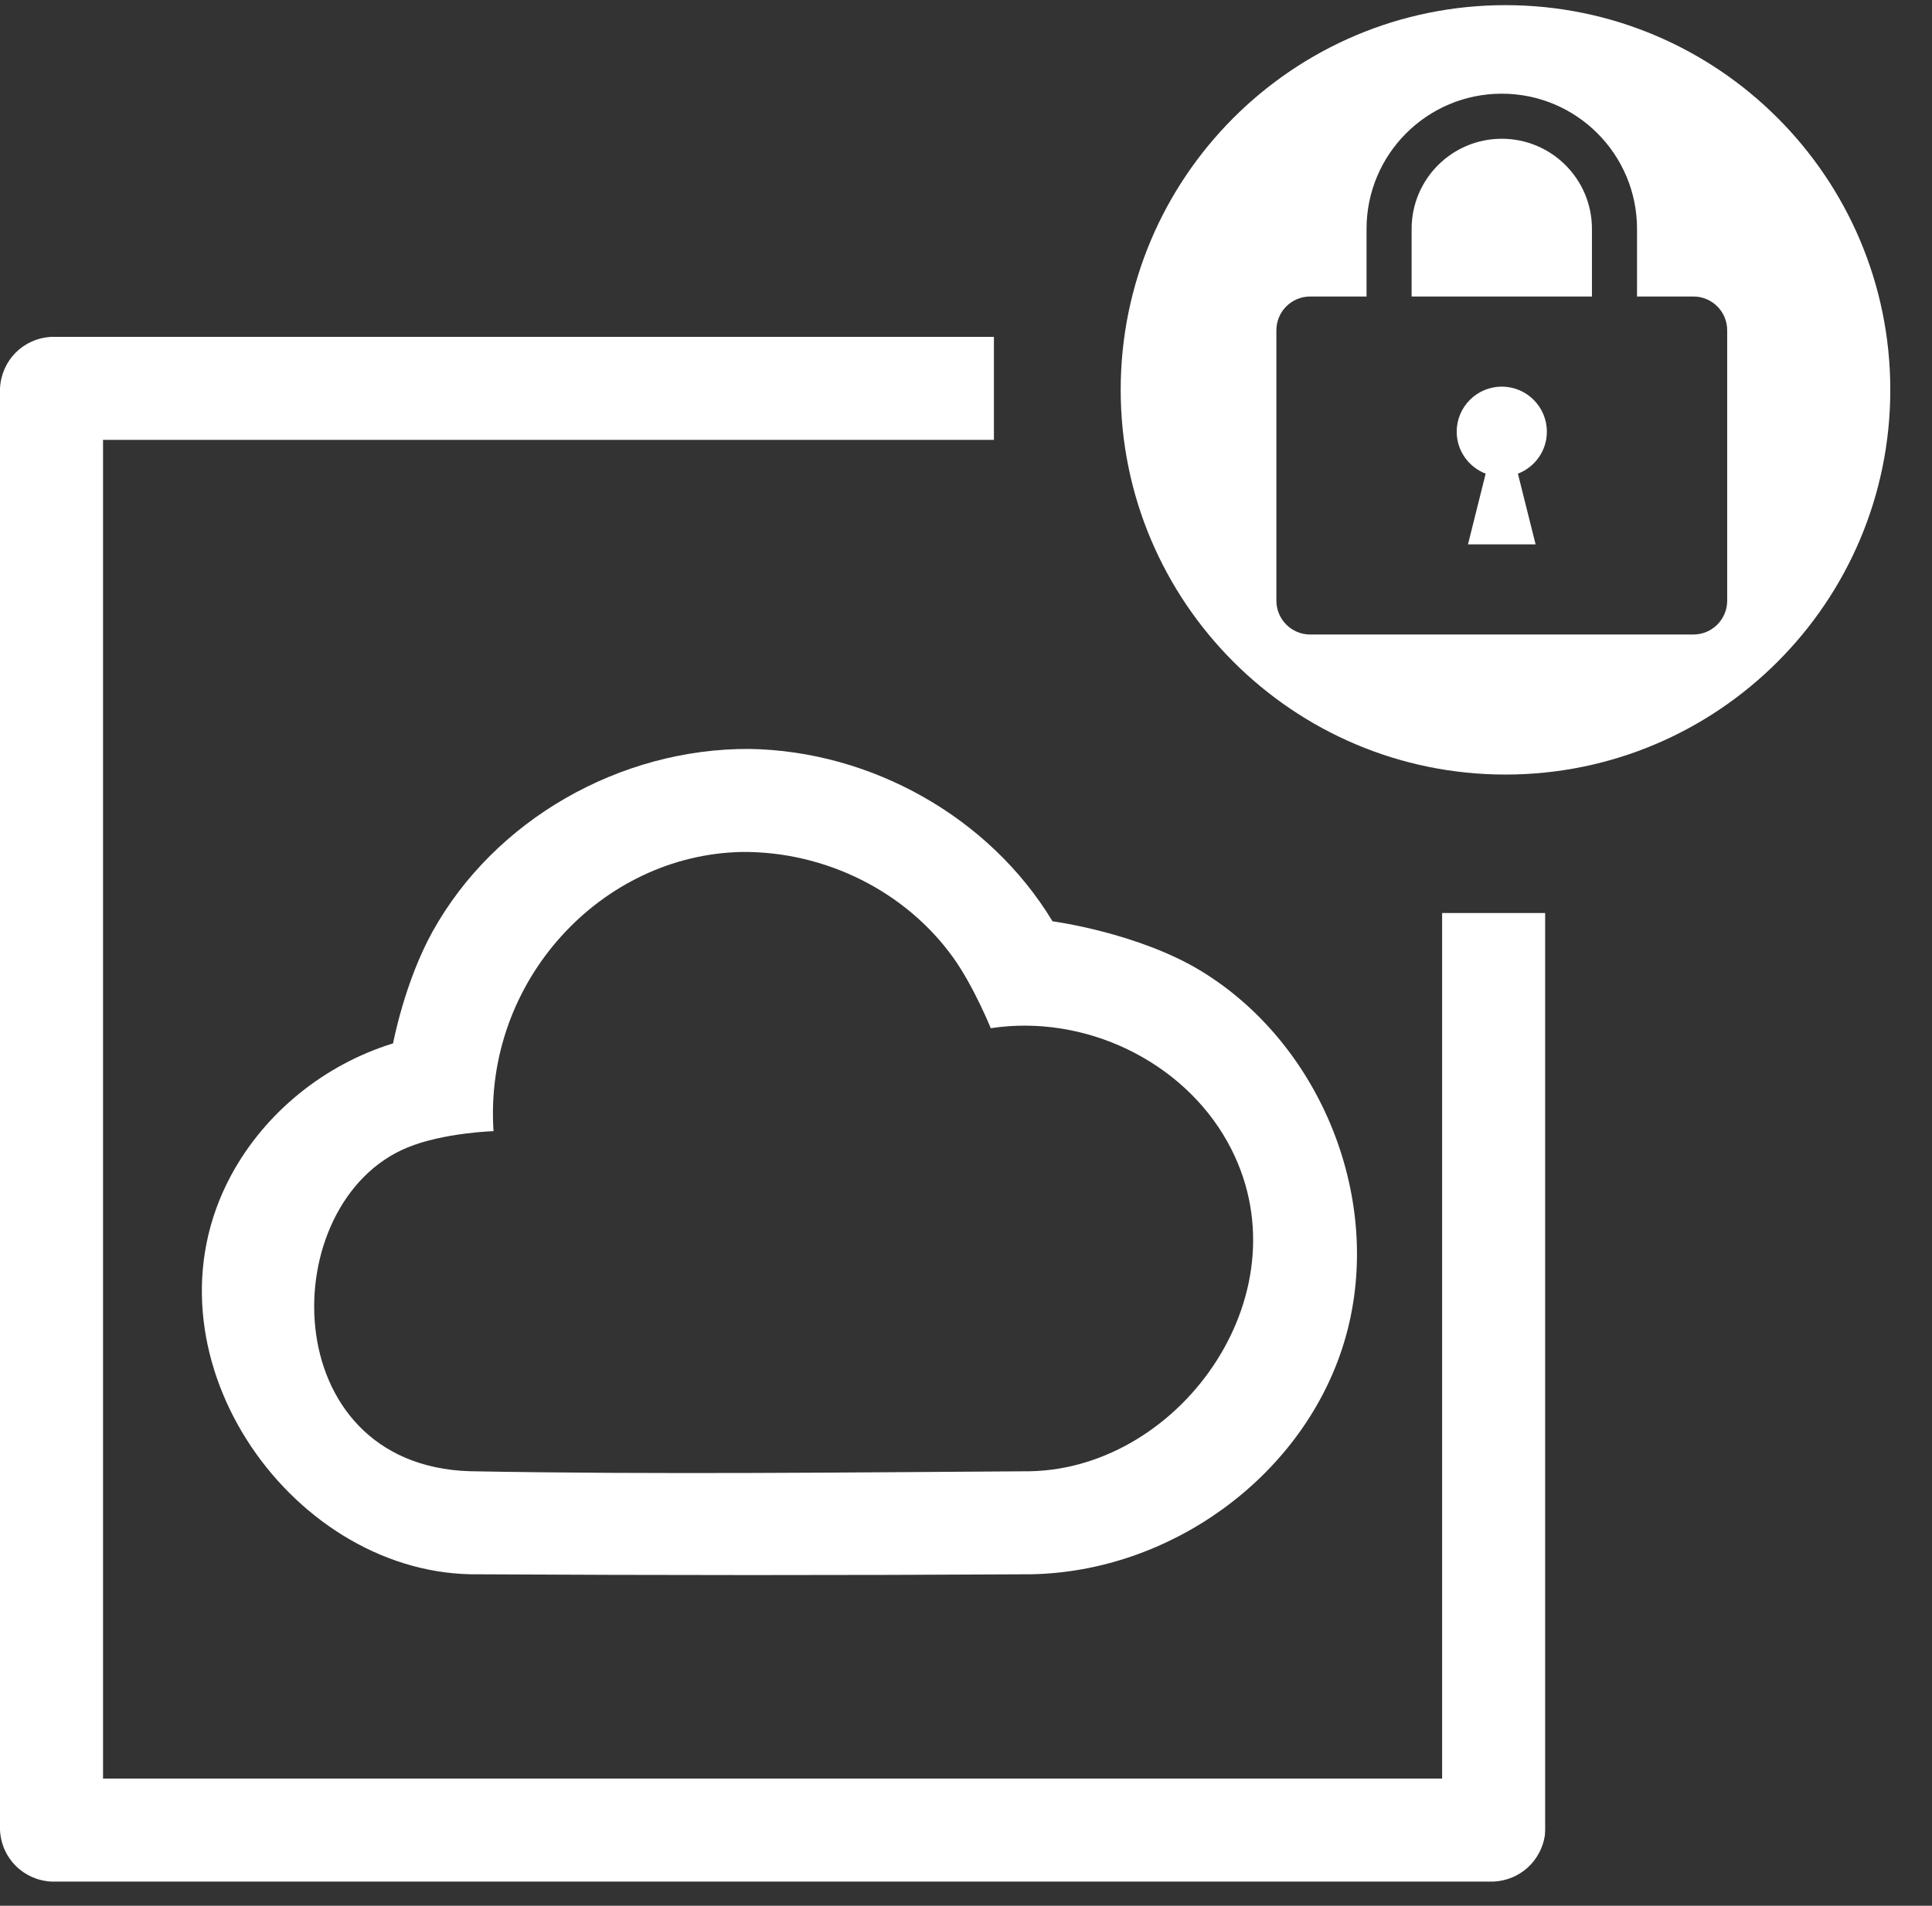
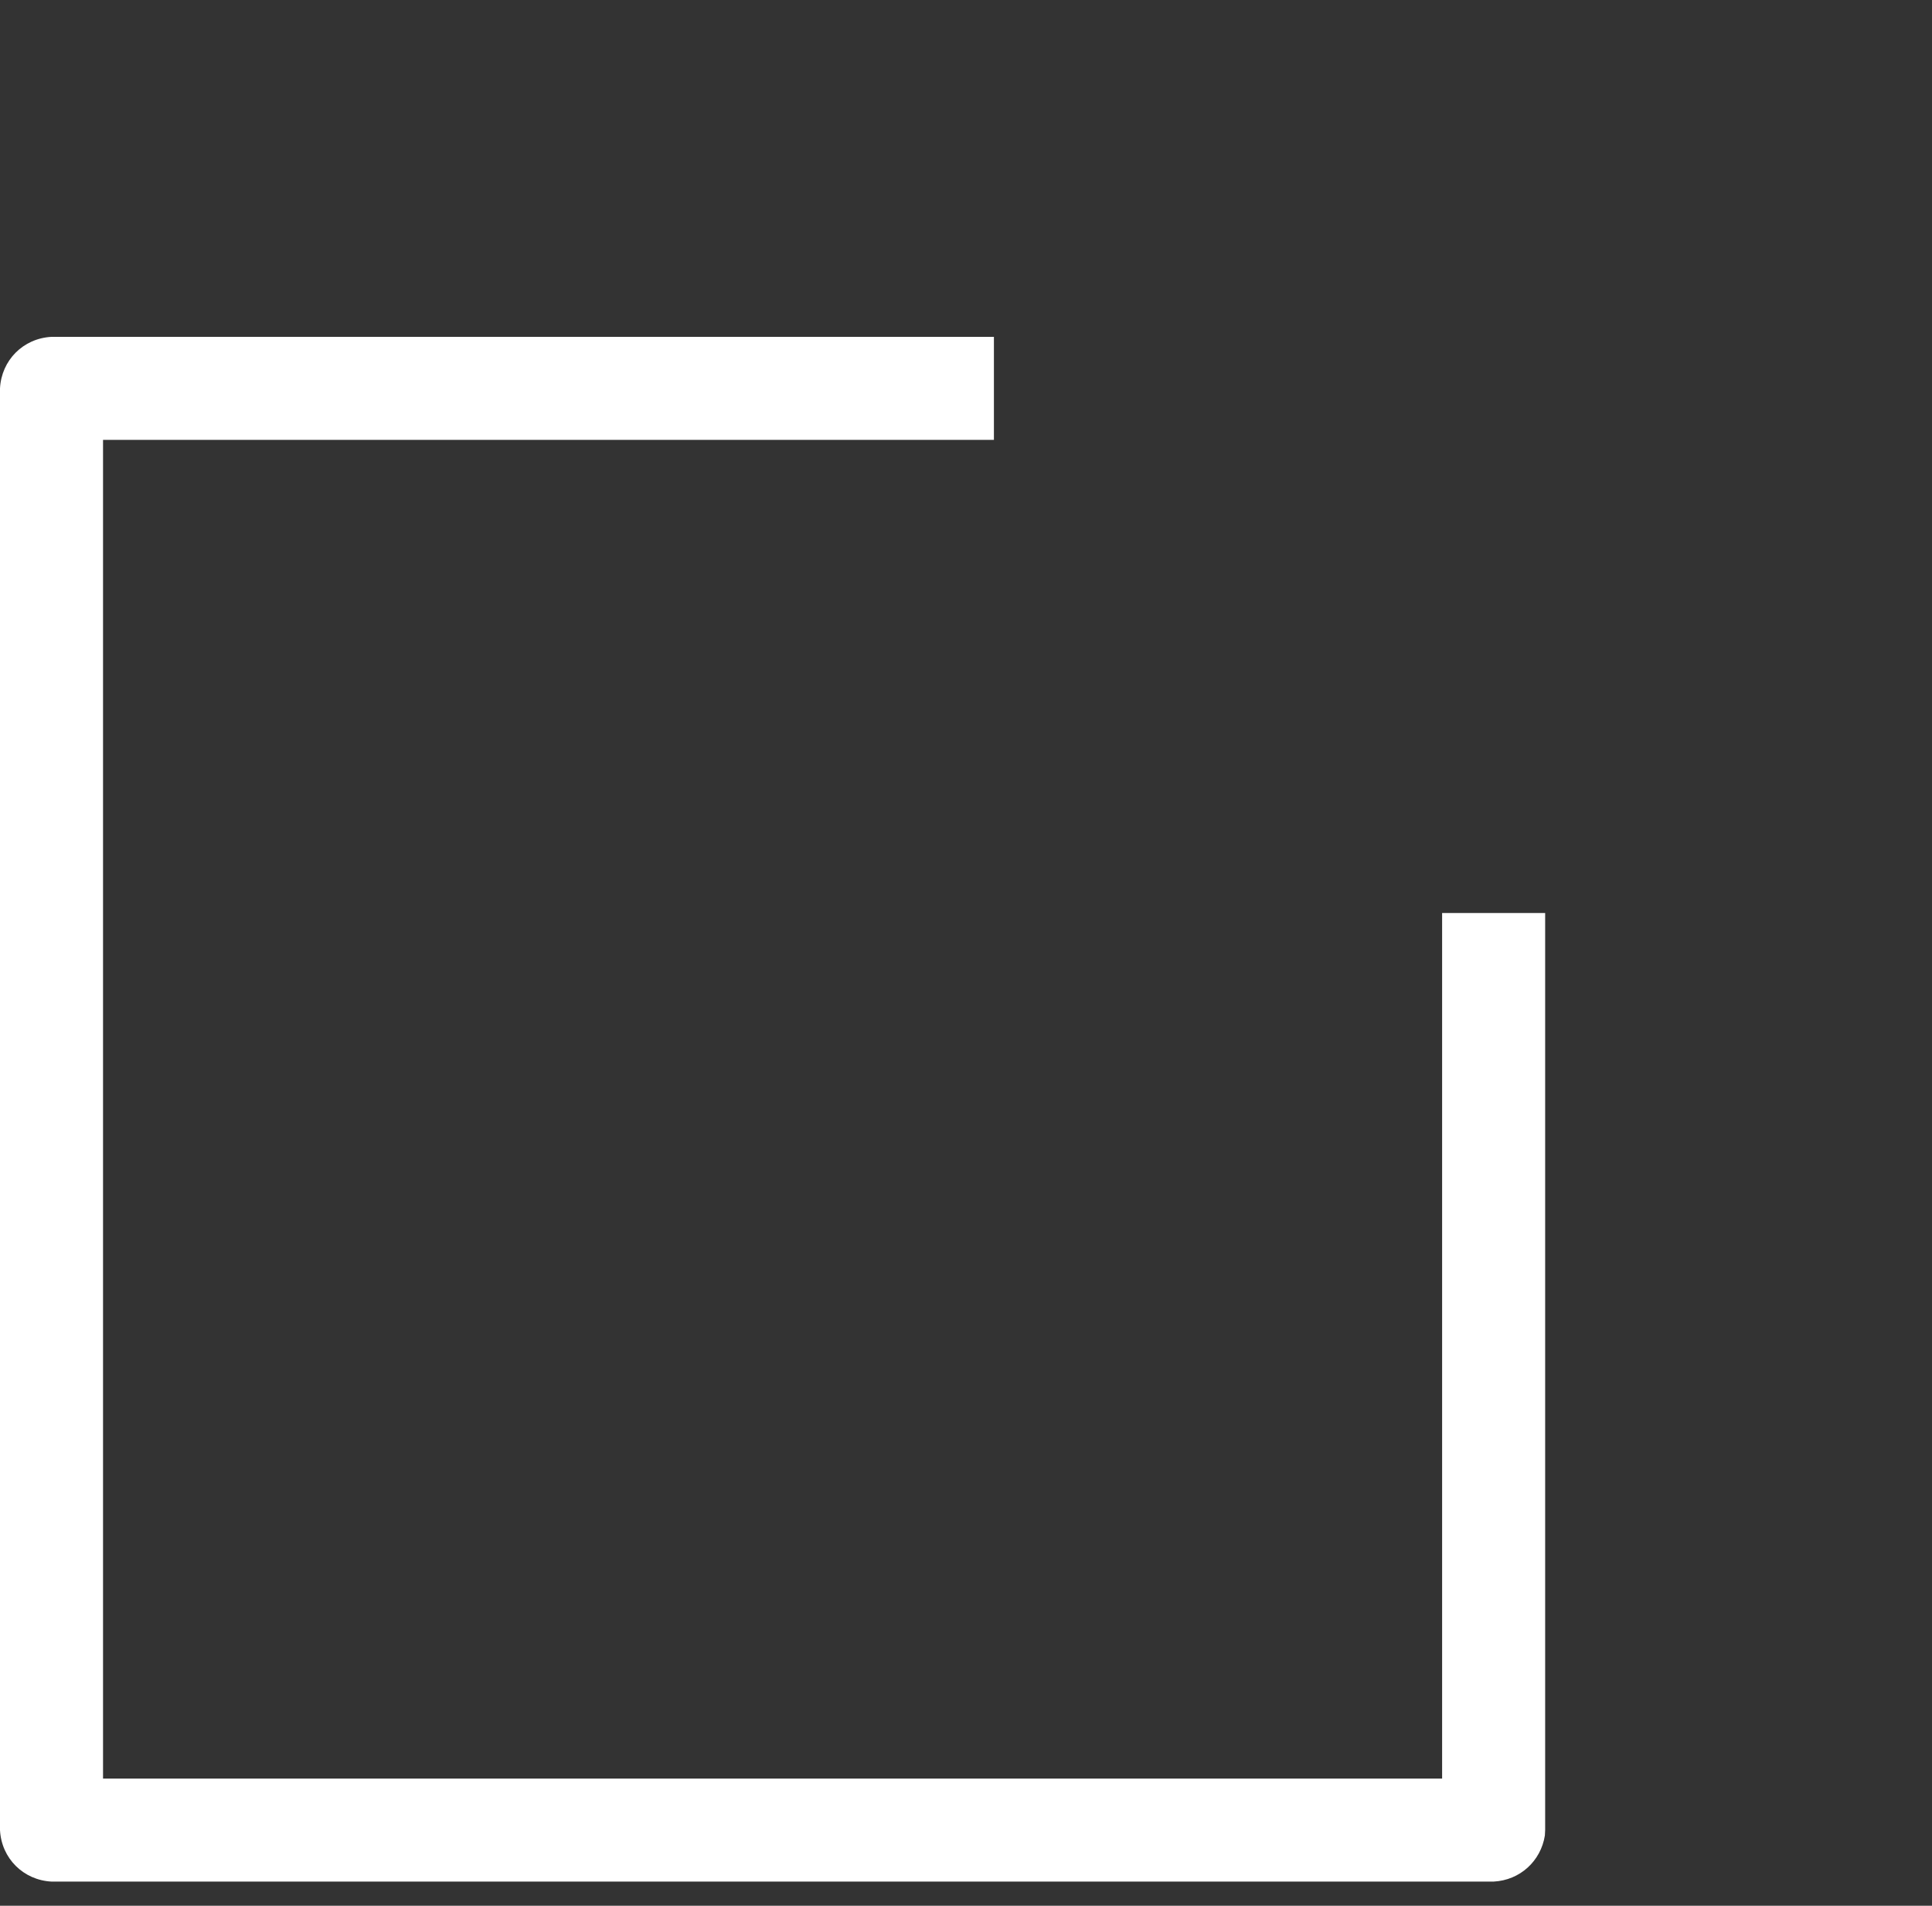
<svg xmlns="http://www.w3.org/2000/svg" width="100%" height="100%" viewBox="0 0 75 74" version="1.1" xml:space="preserve" style="fill-rule:evenodd;clip-rule:evenodd;stroke-linejoin:round;stroke-miterlimit:1.414;">
  <rect x="0" y="0" width="75" height="74" fill="#333333" stroke="none" />
  <g>
-     <path d="M29.087,29.081c4.721,0.073 9.319,2.635 11.772,6.693c0,0 3.323,0.44 5.772,1.933c4.81,2.933 7.254,9.281 5.457,14.699c-1.662,5.012 -6.693,8.625 -12.059,8.723c-7.25,0.044 -14.5,0.039 -21.75,0c-7.107,-0.133 -12.994,-8.639 -9.311,-15.484c1.314,-2.442 3.621,-4.306 6.291,-5.131c0,0 0.445,-2.378 1.532,-4.339c2.406,-4.339 7.271,-7.117 12.296,-7.094Zm-0.272,4c-5.474,0.102 -10.041,5.009 -9.657,10.842c0,0 -1.949,0.059 -3.349,0.638c-5.163,2.135 -5.165,12.332 2.431,12.567c7.246,0.134 14.494,0.046 21.74,0.001c5.933,-0.11 10.841,-7.081 7.673,-12.784c-1.757,-3.161 -5.557,-4.975 -9.192,-4.42c0,0 -0.655,-1.618 -1.45,-2.731c-1.847,-2.582 -4.963,-4.133 -8.196,-4.113Z" style="fill:#fff;fill-rule:nonzero;" />
    <path d="M59.972,71.271c-0.157,0.994 -0.964,1.738 -1.989,1.791l-55.983,0c-1.085,-0.056 -1.942,-0.893 -2,-2l0,-55.982c0.057,-1.086 0.894,-1.942 2,-2l36.584,0l0,4l-34.584,0l0,51.982l51.983,0l0,-33.609l4,0l0,35.609c-0.004,0.07 -0.007,0.14 -0.011,0.209Z" style="fill:#fff;fill-rule:nonzero;" />
    <g>
-       <path d="M58.443,0.2c8.244,0 14.938,6.693 14.938,14.938c0,8.244 -6.694,14.938 -14.938,14.938c-8.245,0 -14.938,-6.694 -14.938,-14.938c0,-8.245 6.693,-14.938 14.938,-14.938Zm5.106,11.313l0,-2.625c0,-2.9 -2.35,-5.25 -5.25,-5.25c-2.899,0 -5.25,2.35 -5.25,5.25l0,2.625l-2.187,0c-0.725,0 -1.313,0.587 -1.313,1.312l0,10.5c0,0.725 0.588,1.313 1.313,1.313l14.875,0c0.725,0 1.312,-0.588 1.312,-1.313l0,-10.5c0,-0.725 -0.587,-1.312 -1.312,-1.312l-2.188,0Zm-6.562,9.625l2.625,0l-0.687,-2.746c0.657,-0.252 1.124,-0.884 1.124,-1.629c0,-0.967 -0.783,-1.75 -1.75,-1.75c-0.966,0 -1.75,0.783 -1.75,1.75c0,0.745 0.468,1.377 1.124,1.629l-0.686,2.746Zm4.812,-12.25c0,-1.933 -1.567,-3.5 -3.5,-3.5c-1.933,0 -3.5,1.567 -3.5,3.5l0,2.625l7,0l0,-2.625Z" style="fill:#fff;" />
-     </g>
+       </g>
  </g>
</svg>